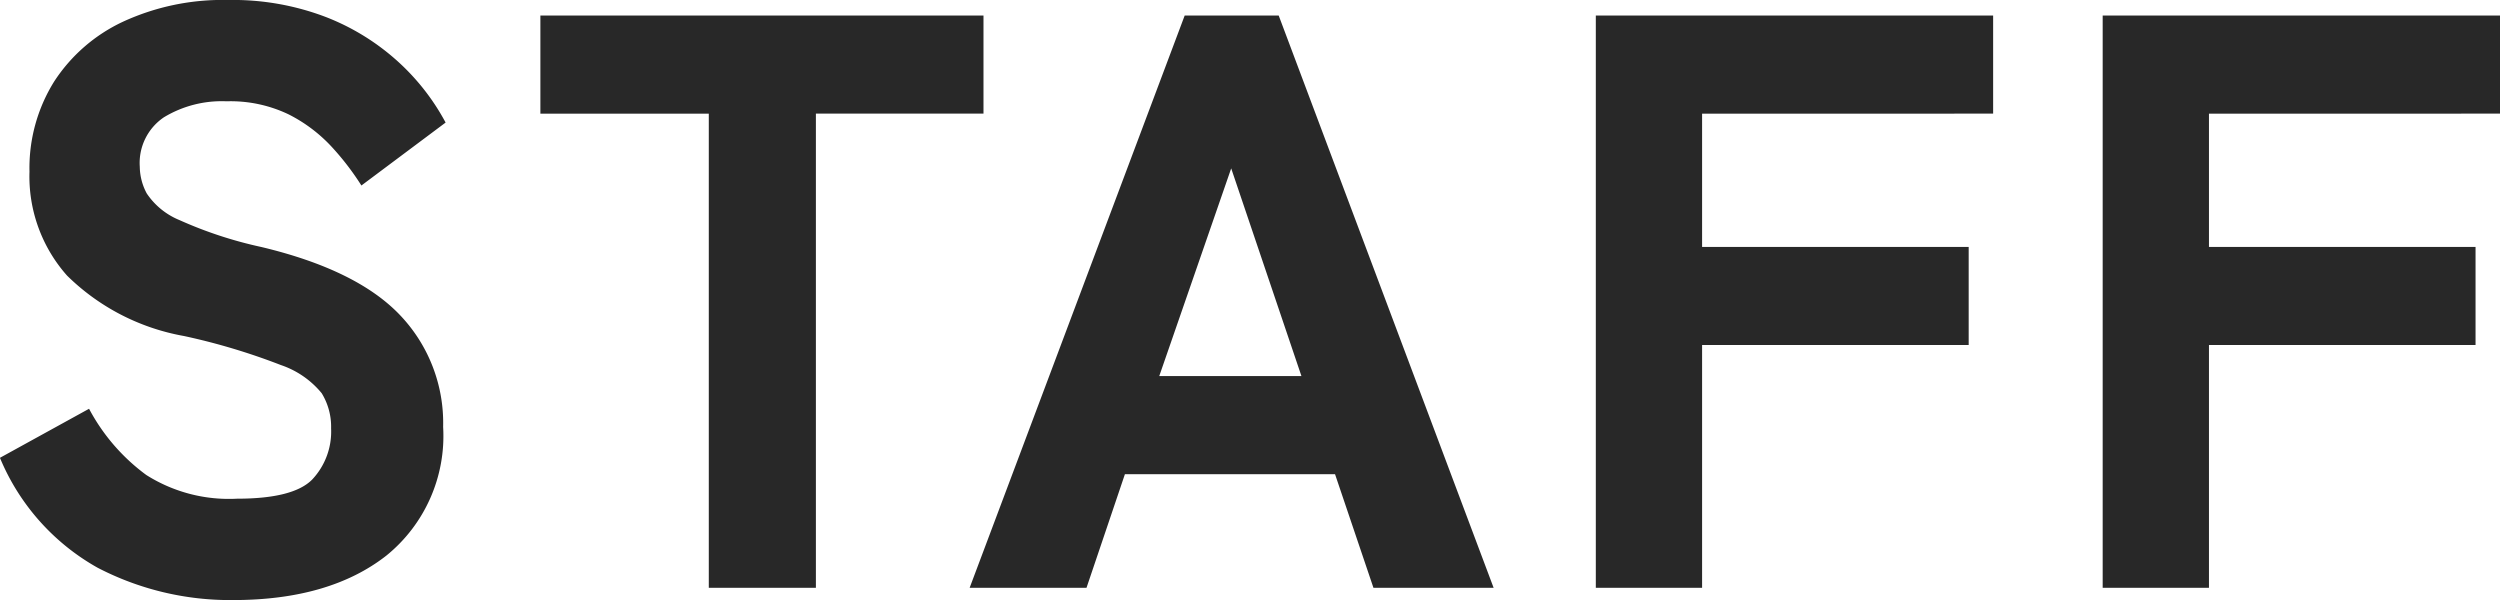
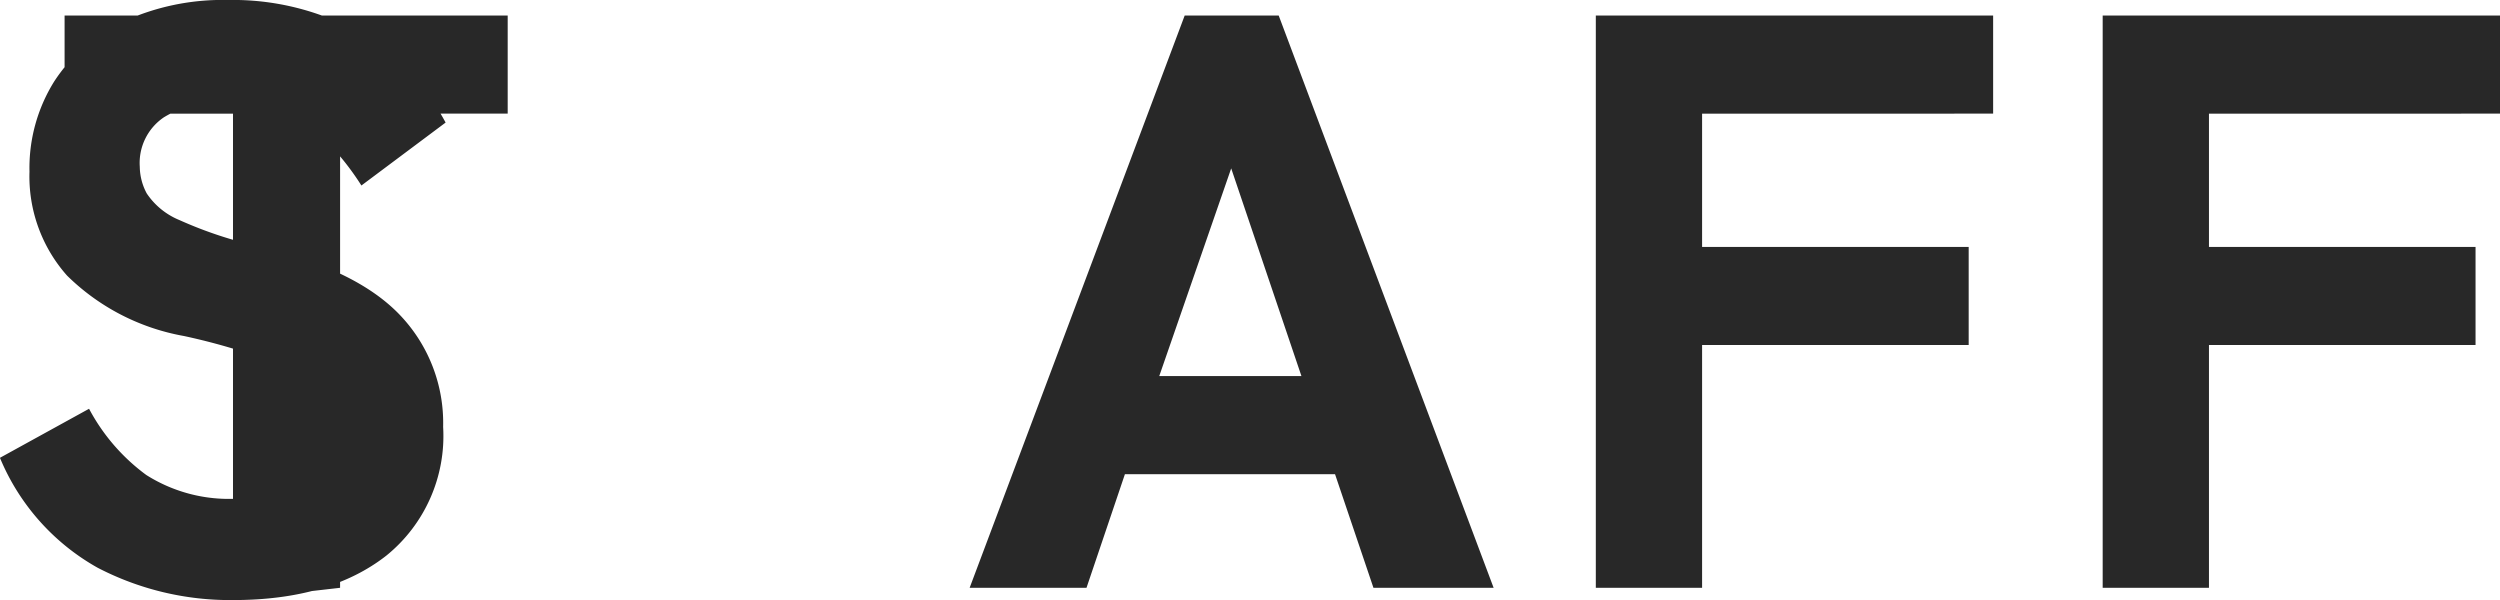
<svg xmlns="http://www.w3.org/2000/svg" width="140.668" height="33.764" viewBox="0 0 140.668 33.764">
-   <path id="パス_6135" data-name="パス 6135" d="M-56.649.69a16.172,16.172,0,0,1-7.613-1.817,12.634,12.634,0,0,1-5.5-6.187l5.014-2.76a11.047,11.047,0,0,0,3.22,3.726,8.691,8.691,0,0,0,5.106,1.334q3.174,0,4.232-1.081A3.933,3.933,0,0,0-51.129-8.97a3.6,3.6,0,0,0-.529-1.978,5.065,5.065,0,0,0-2.3-1.587,36.059,36.059,0,0,0-5.451-1.633,12.5,12.5,0,0,1-6.578-3.4A8.4,8.4,0,0,1-68.1-23.414a9.2,9.2,0,0,1,1.38-5.06,9.322,9.322,0,0,1,3.887-3.381,13.382,13.382,0,0,1,5.911-1.219,14.659,14.659,0,0,1,5.52.966,13.089,13.089,0,0,1,4.071,2.53,12.771,12.771,0,0,1,2.645,3.4l-4.738,3.542a15.138,15.138,0,0,0-1.679-2.185,8.545,8.545,0,0,0-2.415-1.817,7.557,7.557,0,0,0-3.5-.736,6.272,6.272,0,0,0-3.519.9,3.1,3.1,0,0,0-1.357,2.783,3.247,3.247,0,0,0,.391,1.5,4.074,4.074,0,0,0,1.84,1.5,23.317,23.317,0,0,0,4.623,1.518q5.382,1.288,7.8,3.841a8.791,8.791,0,0,1,2.415,6.279,8.658,8.658,0,0,1-3.2,7.245Q-51.221.69-56.649.69ZM-29.877,0V-26.68h-9.476V-32.2h24.932v5.52h-9.43V0ZM-15.2,0-3.1-32.2h5.29L14.283,0H7.521L5.359-6.394H-6.463L-8.625,0ZM-4.531-11.914h8L-.483-23.6ZM20.033,0V-32.2H42.389v5.52H26.013v7.5h15v5.52h-15V0Zm28.52,0V-32.2H70.909v5.52H54.533v7.5h15v5.52h-15V0Z" transform="translate(69.759 33.074)" fill="#282828" />
+   <path id="パス_6135" data-name="パス 6135" d="M-56.649.69a16.172,16.172,0,0,1-7.613-1.817,12.634,12.634,0,0,1-5.5-6.187l5.014-2.76a11.047,11.047,0,0,0,3.22,3.726,8.691,8.691,0,0,0,5.106,1.334q3.174,0,4.232-1.081A3.933,3.933,0,0,0-51.129-8.97a3.6,3.6,0,0,0-.529-1.978,5.065,5.065,0,0,0-2.3-1.587,36.059,36.059,0,0,0-5.451-1.633,12.5,12.5,0,0,1-6.578-3.4A8.4,8.4,0,0,1-68.1-23.414a9.2,9.2,0,0,1,1.38-5.06,9.322,9.322,0,0,1,3.887-3.381,13.382,13.382,0,0,1,5.911-1.219,14.659,14.659,0,0,1,5.52.966,13.089,13.089,0,0,1,4.071,2.53,12.771,12.771,0,0,1,2.645,3.4l-4.738,3.542a15.138,15.138,0,0,0-1.679-2.185,8.545,8.545,0,0,0-2.415-1.817,7.557,7.557,0,0,0-3.5-.736,6.272,6.272,0,0,0-3.519.9,3.1,3.1,0,0,0-1.357,2.783,3.247,3.247,0,0,0,.391,1.5,4.074,4.074,0,0,0,1.84,1.5,23.317,23.317,0,0,0,4.623,1.518q5.382,1.288,7.8,3.841a8.791,8.791,0,0,1,2.415,6.279,8.658,8.658,0,0,1-3.2,7.245Q-51.221.69-56.649.69ZV-26.68h-9.476V-32.2h24.932v5.52h-9.43V0ZM-15.2,0-3.1-32.2h5.29L14.283,0H7.521L5.359-6.394H-6.463L-8.625,0ZM-4.531-11.914h8L-.483-23.6ZM20.033,0V-32.2H42.389v5.52H26.013v7.5h15v5.52h-15V0Zm28.52,0V-32.2H70.909v5.52H54.533v7.5h15v5.52h-15V0Z" transform="translate(69.759 33.074)" fill="#282828" />
</svg>